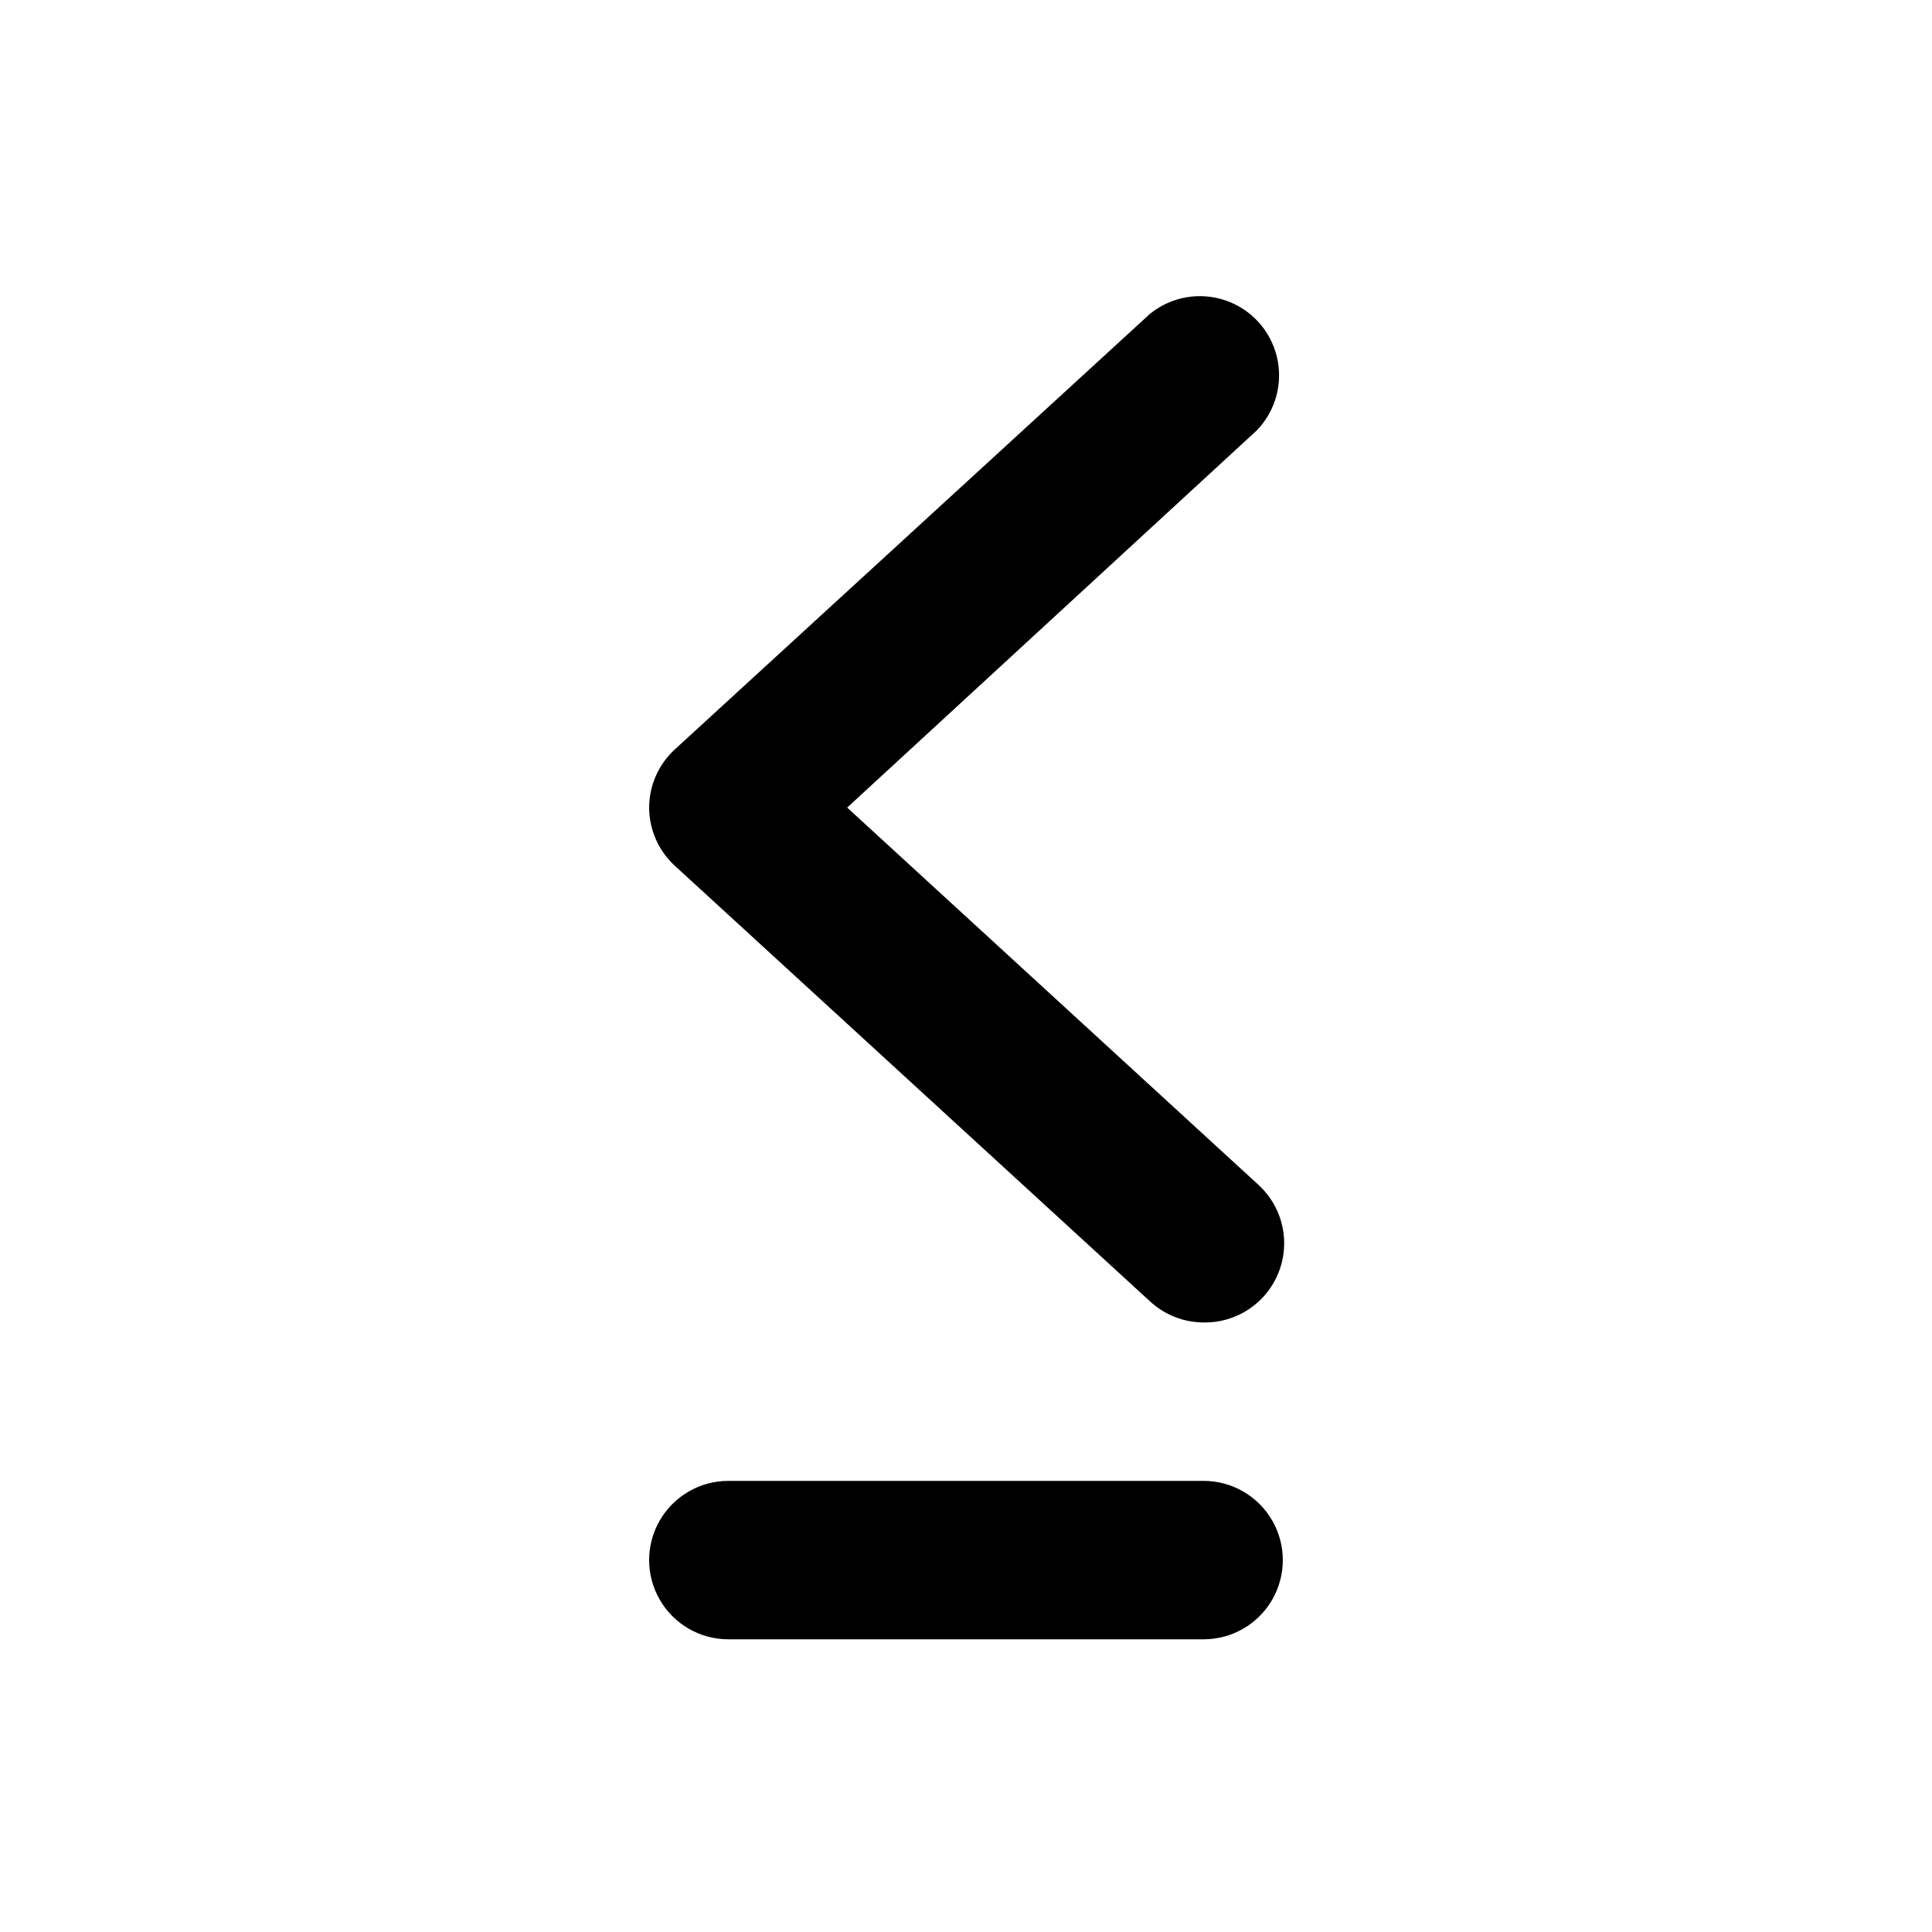
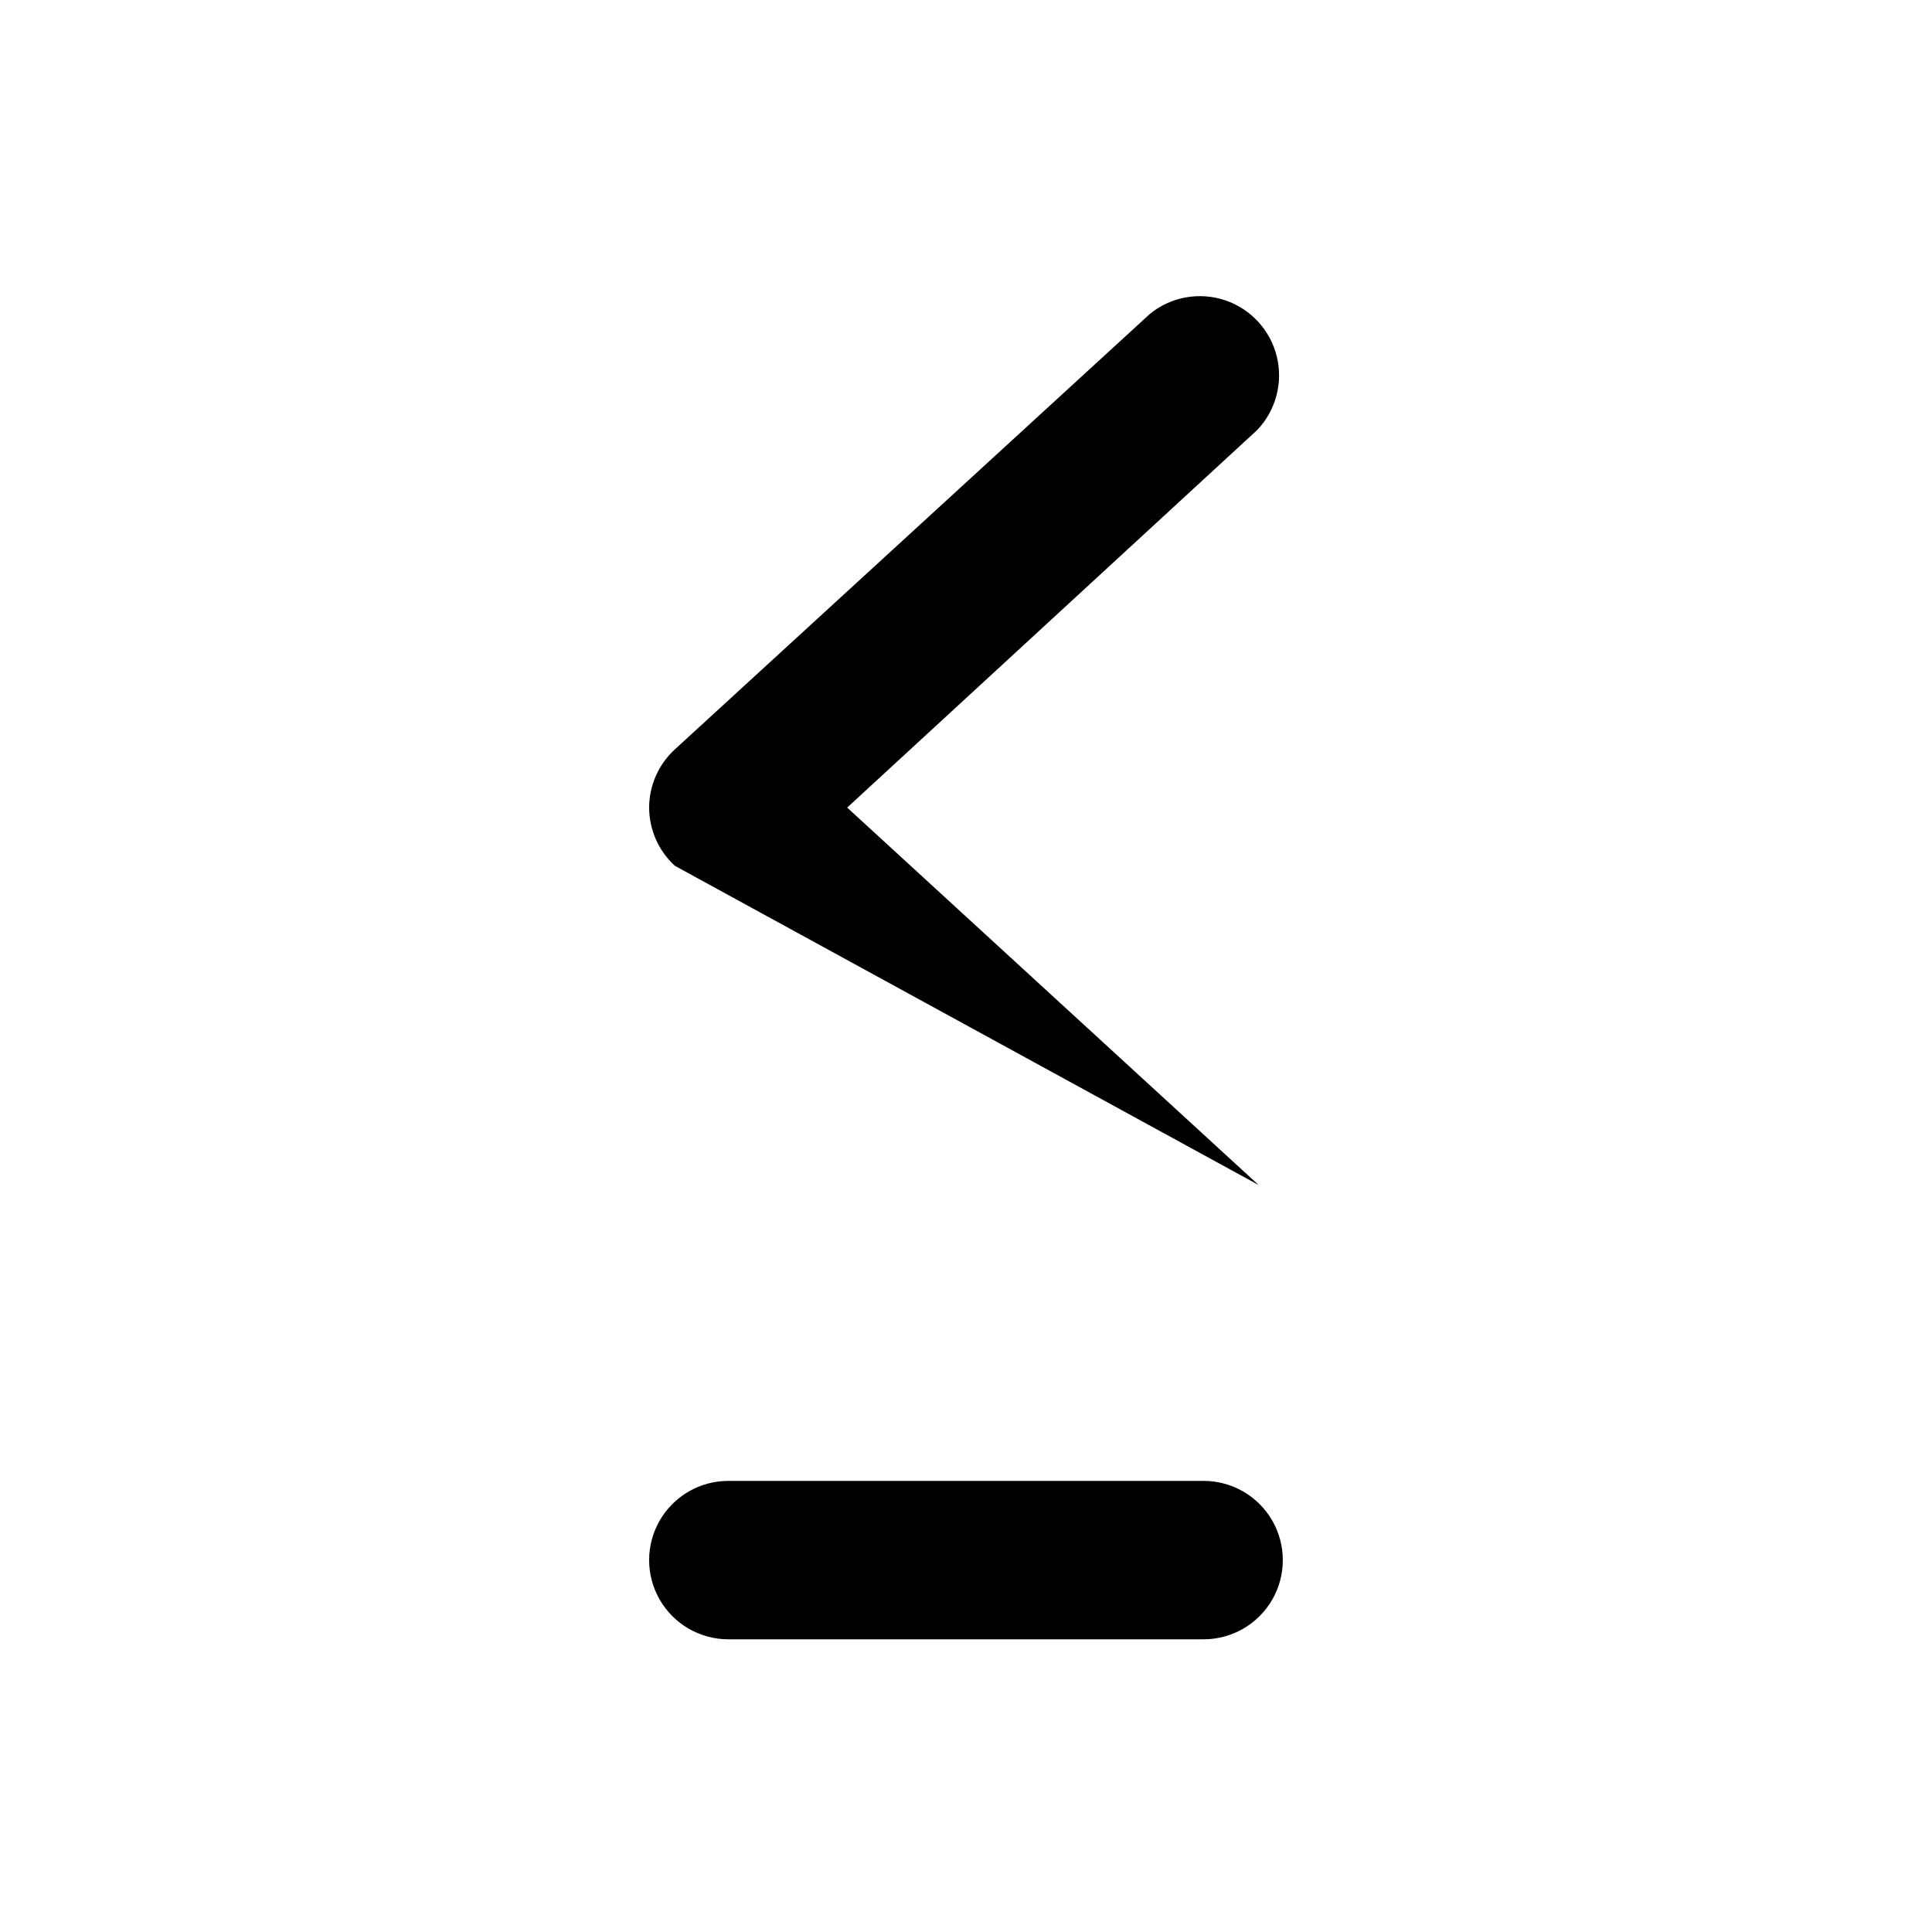
<svg xmlns="http://www.w3.org/2000/svg" fill="#000000" width="800px" height="800px" version="1.1" viewBox="144 144 512 512">
-   <path d="m322.85 373.45c-4.332-3.965-6.805-9.559-6.82-15.43 0.016-5.871 2.488-11.469 6.82-15.43l125.95-115.46c5.59-4.504 13.094-5.84 19.895-3.543 6.801 2.297 11.953 7.91 13.668 14.883 1.711 6.969-0.258 14.332-5.223 19.52l-108.63 100.03 109.05 100.03h-0.004c4.199 3.867 6.637 9.277 6.758 14.984 0.121 5.707-2.086 11.215-6.113 15.258-4.027 4.047-9.527 6.273-15.23 6.176-5.254-0.016-10.312-2-14.172-5.562zm140.12 163h-125.95c-7.5 0-14.43 4.004-18.18 10.496-3.75 6.496-3.75 14.5 0 20.992 3.75 6.496 10.68 10.496 18.18 10.496h125.95c7.496 0 14.43-4 18.18-10.496 3.746-6.492 3.746-14.496 0-20.992-3.75-6.492-10.684-10.496-18.18-10.496z" />
+   <path d="m322.85 373.45c-4.332-3.965-6.805-9.559-6.82-15.43 0.016-5.871 2.488-11.469 6.82-15.43l125.95-115.46c5.59-4.504 13.094-5.84 19.895-3.543 6.801 2.297 11.953 7.91 13.668 14.883 1.711 6.969-0.258 14.332-5.223 19.52l-108.63 100.03 109.05 100.03h-0.004zm140.12 163h-125.95c-7.5 0-14.43 4.004-18.18 10.496-3.75 6.496-3.75 14.5 0 20.992 3.75 6.496 10.68 10.496 18.18 10.496h125.95c7.496 0 14.43-4 18.18-10.496 3.746-6.492 3.746-14.496 0-20.992-3.75-6.492-10.684-10.496-18.18-10.496z" />
</svg>